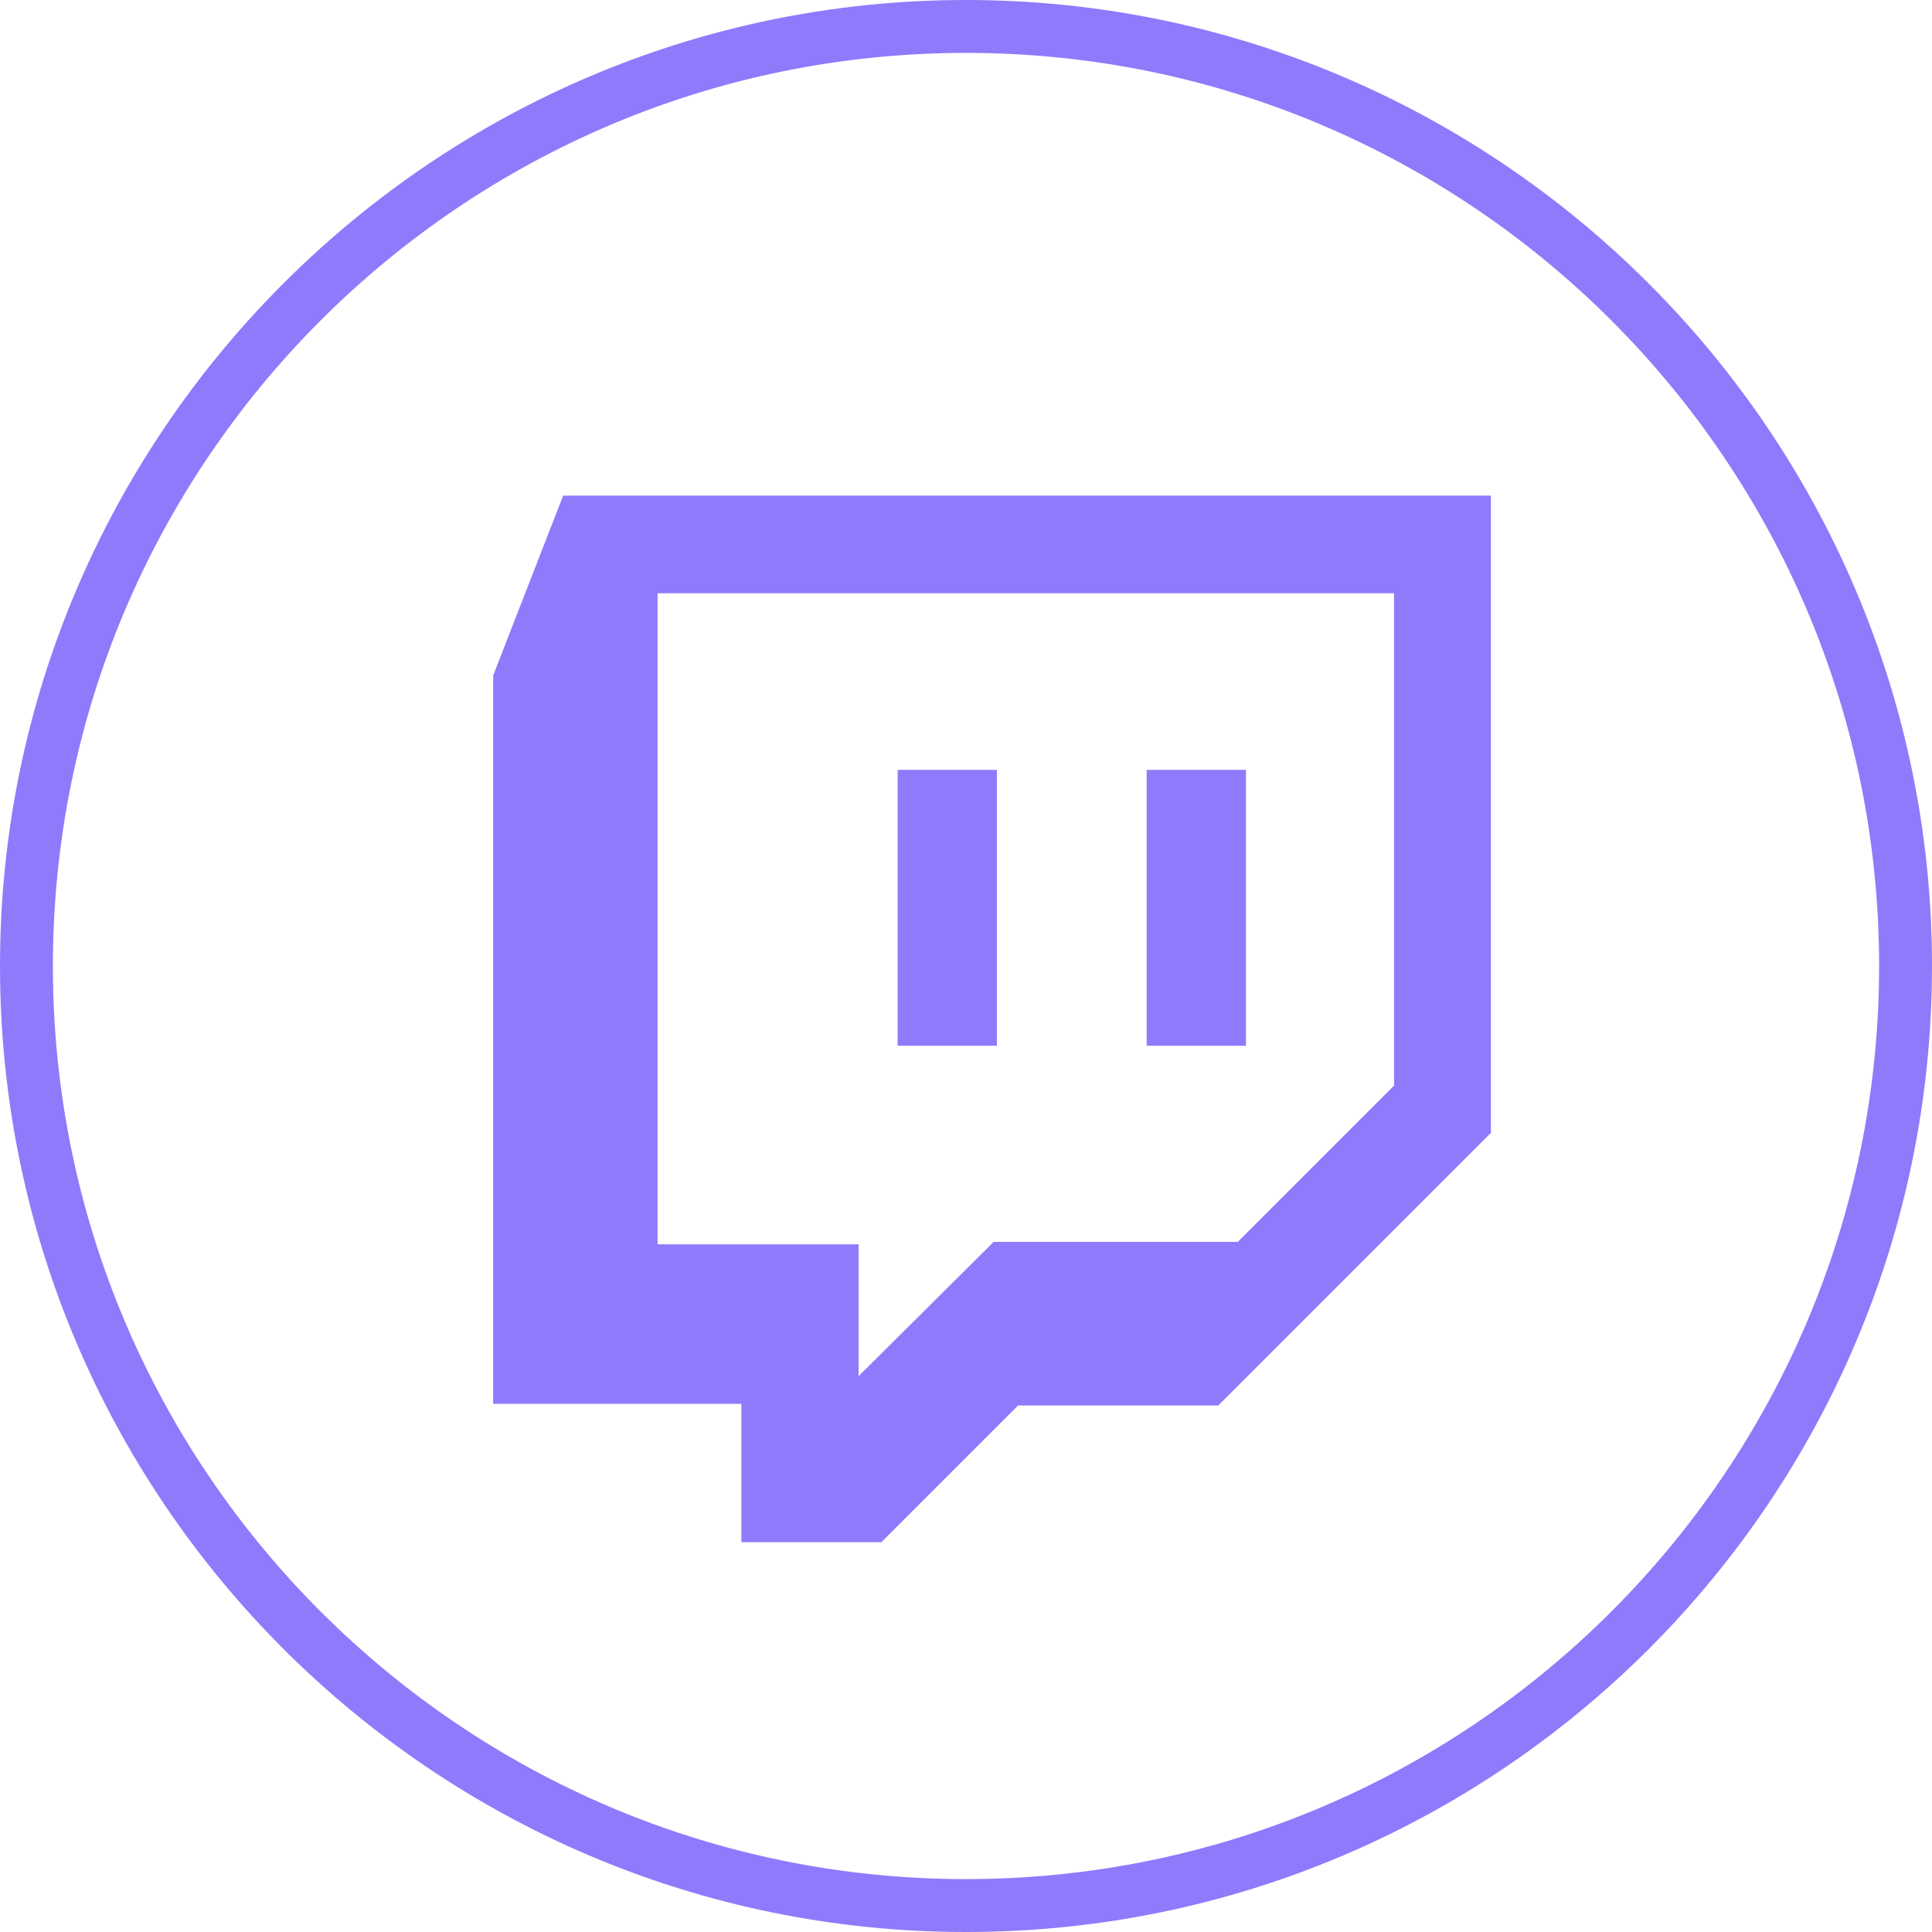
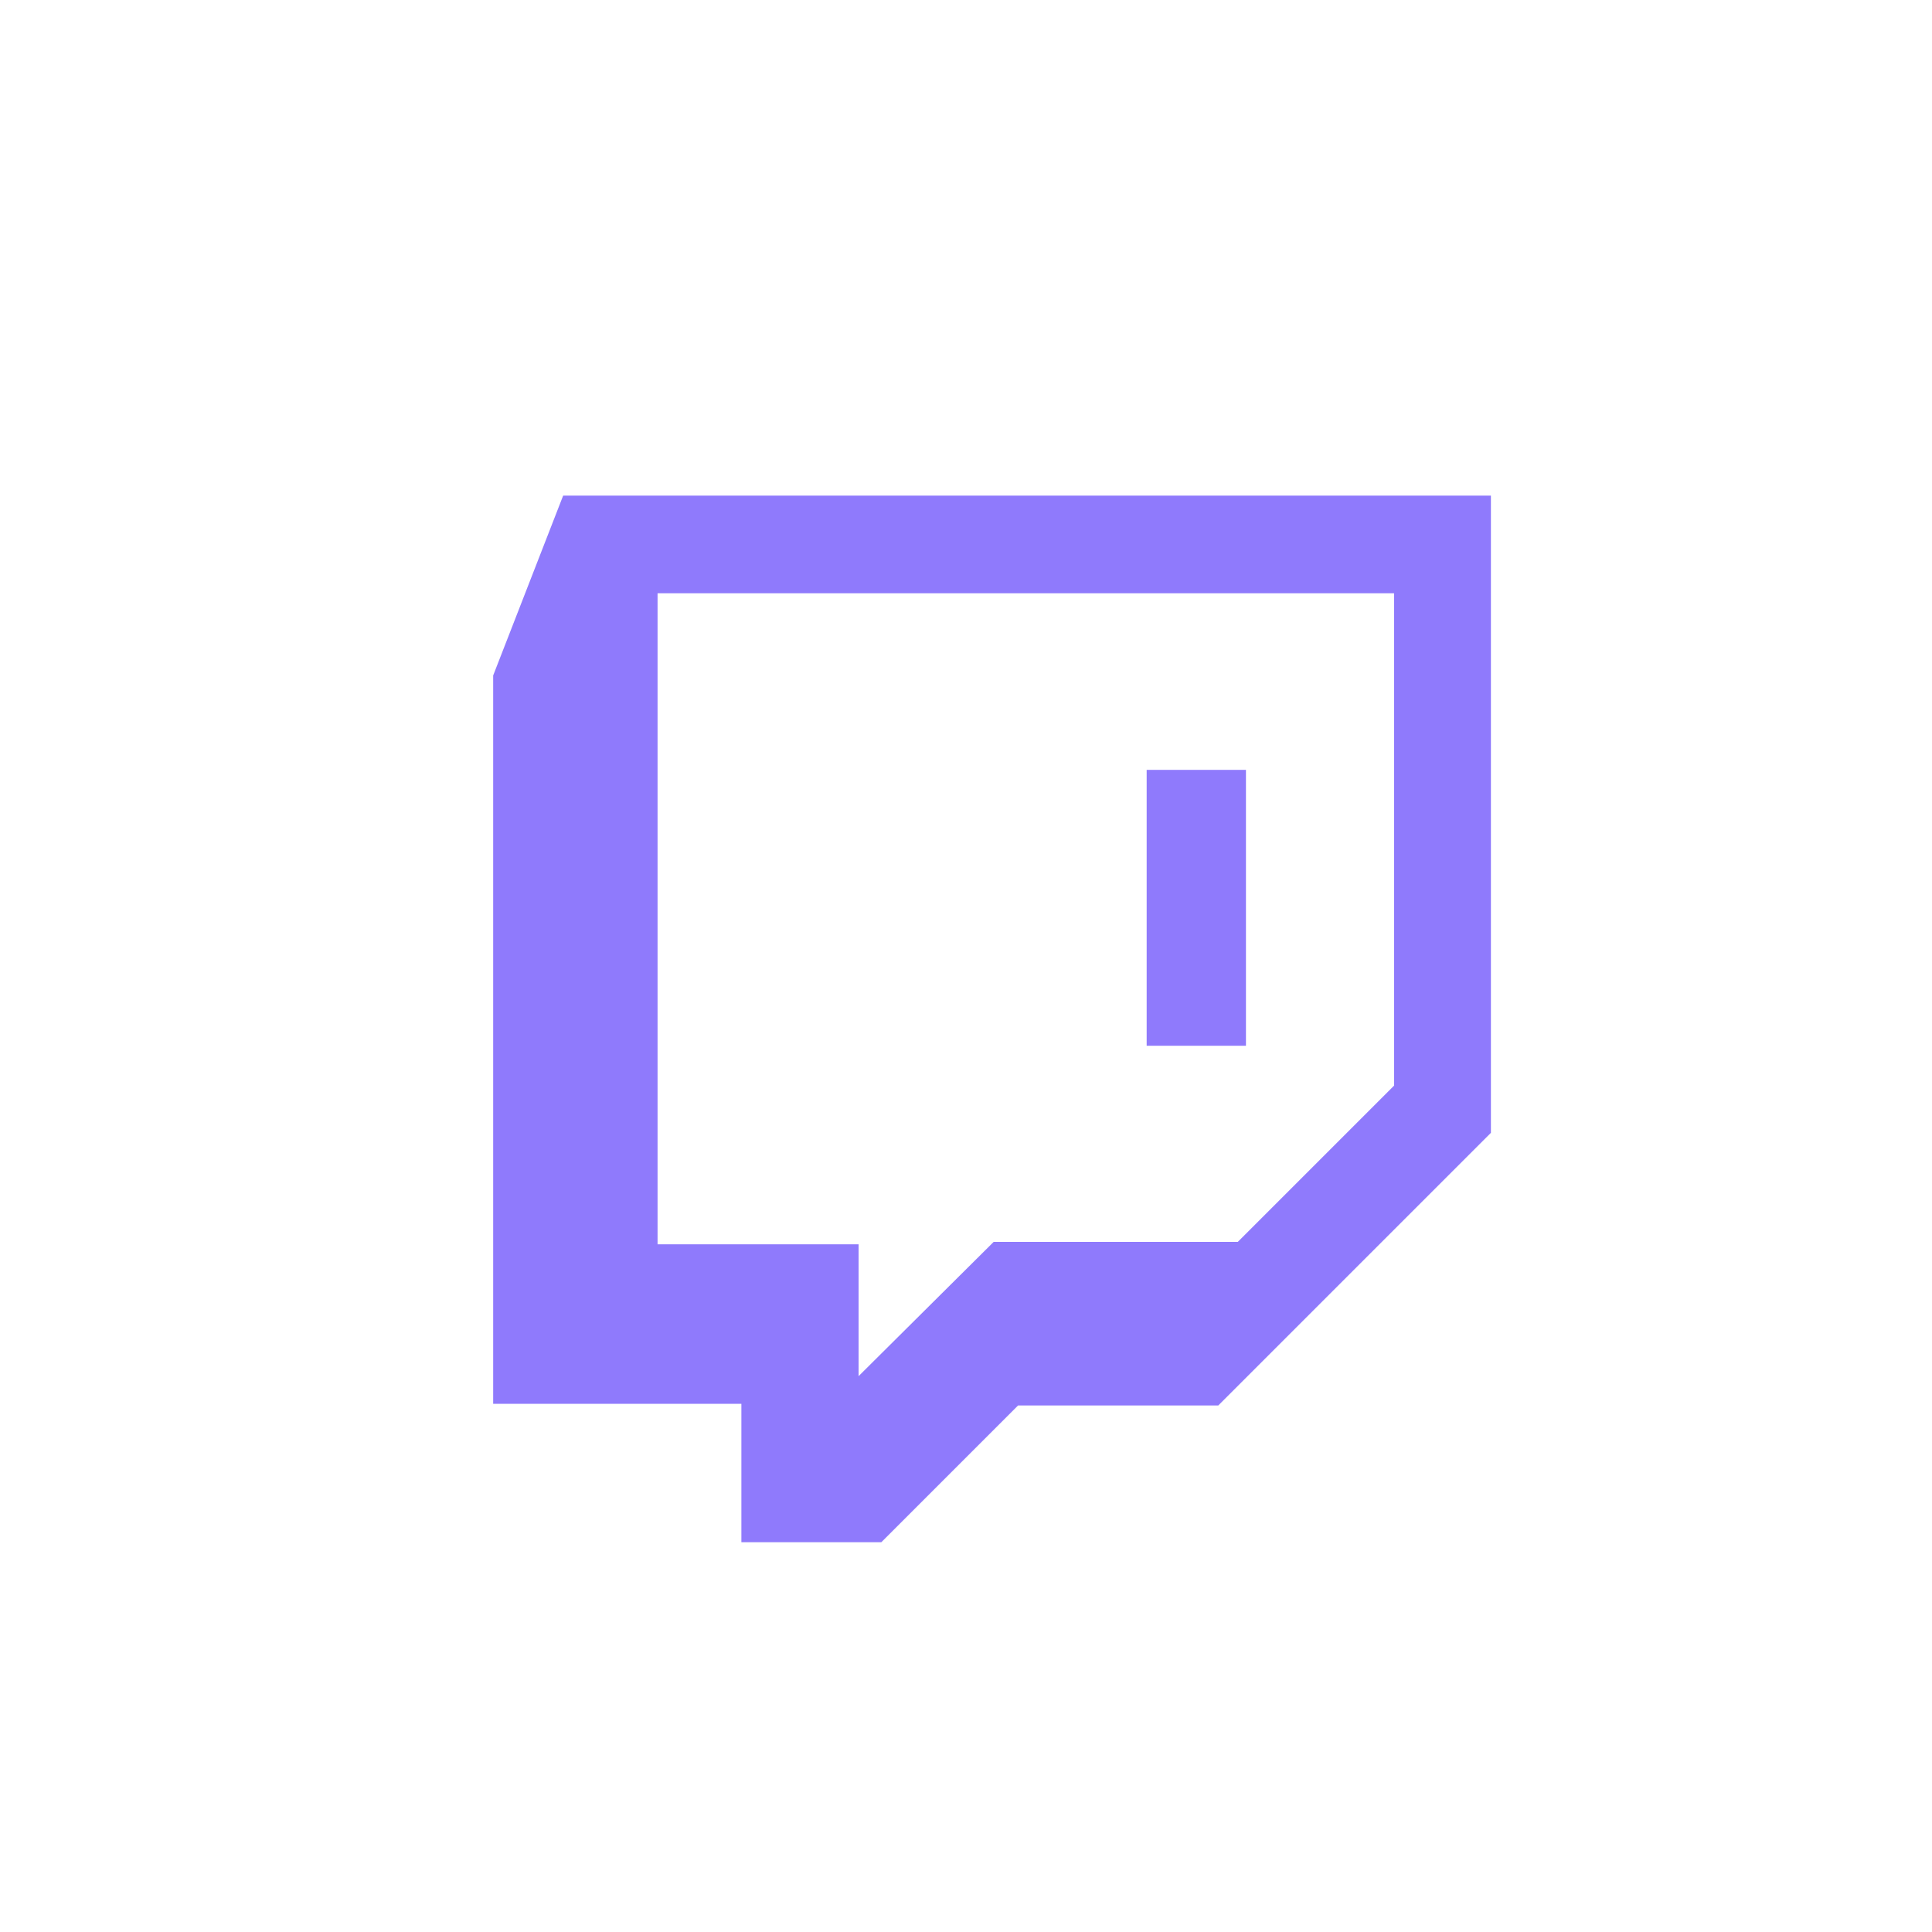
<svg xmlns="http://www.w3.org/2000/svg" fill="#8f7afc" height="237.4" preserveAspectRatio="xMidYMid meet" version="1" viewBox="0.0 0.0 237.4 237.4" width="237.4" zoomAndPan="magnify">
  <g>
    <g id="change1_1">
      <path d="M69.2,60.9L60.6,83v89.5h30.5v17h17.2l16.8-16.8h24.6l33.5-33.5V60.9H69.2z M171.3,133.4l-19.2,19.2h-30l-16.6,16.5v-16.2 H80.8v-80h90.5L171.3,133.4z" />
      <path d="M140.9 94.6H153.1V128.5H140.9z" />
-       <path d="M110.3 94.6H122.5V128.5H110.3z" />
+       <path d="M110.3 94.6V128.5H110.3z" />
    </g>
    <g id="change1_2">
-       <path d="M118.7,237.4C53.3,237.4,0,184.2,0,118.7C0,53.3,53.3,0,118.7,0s118.7,53.3,118.7,118.7 C237.4,184.2,184.2,237.4,118.7,237.4z M118.7,6.5C56.8,6.5,6.5,56.8,6.5,118.7c0,61.9,50.3,112.2,112.2,112.2 s112.2-50.3,112.2-112.2C230.9,56.8,180.6,6.5,118.7,6.5z" />
-     </g>
+       </g>
  </g>
</svg>